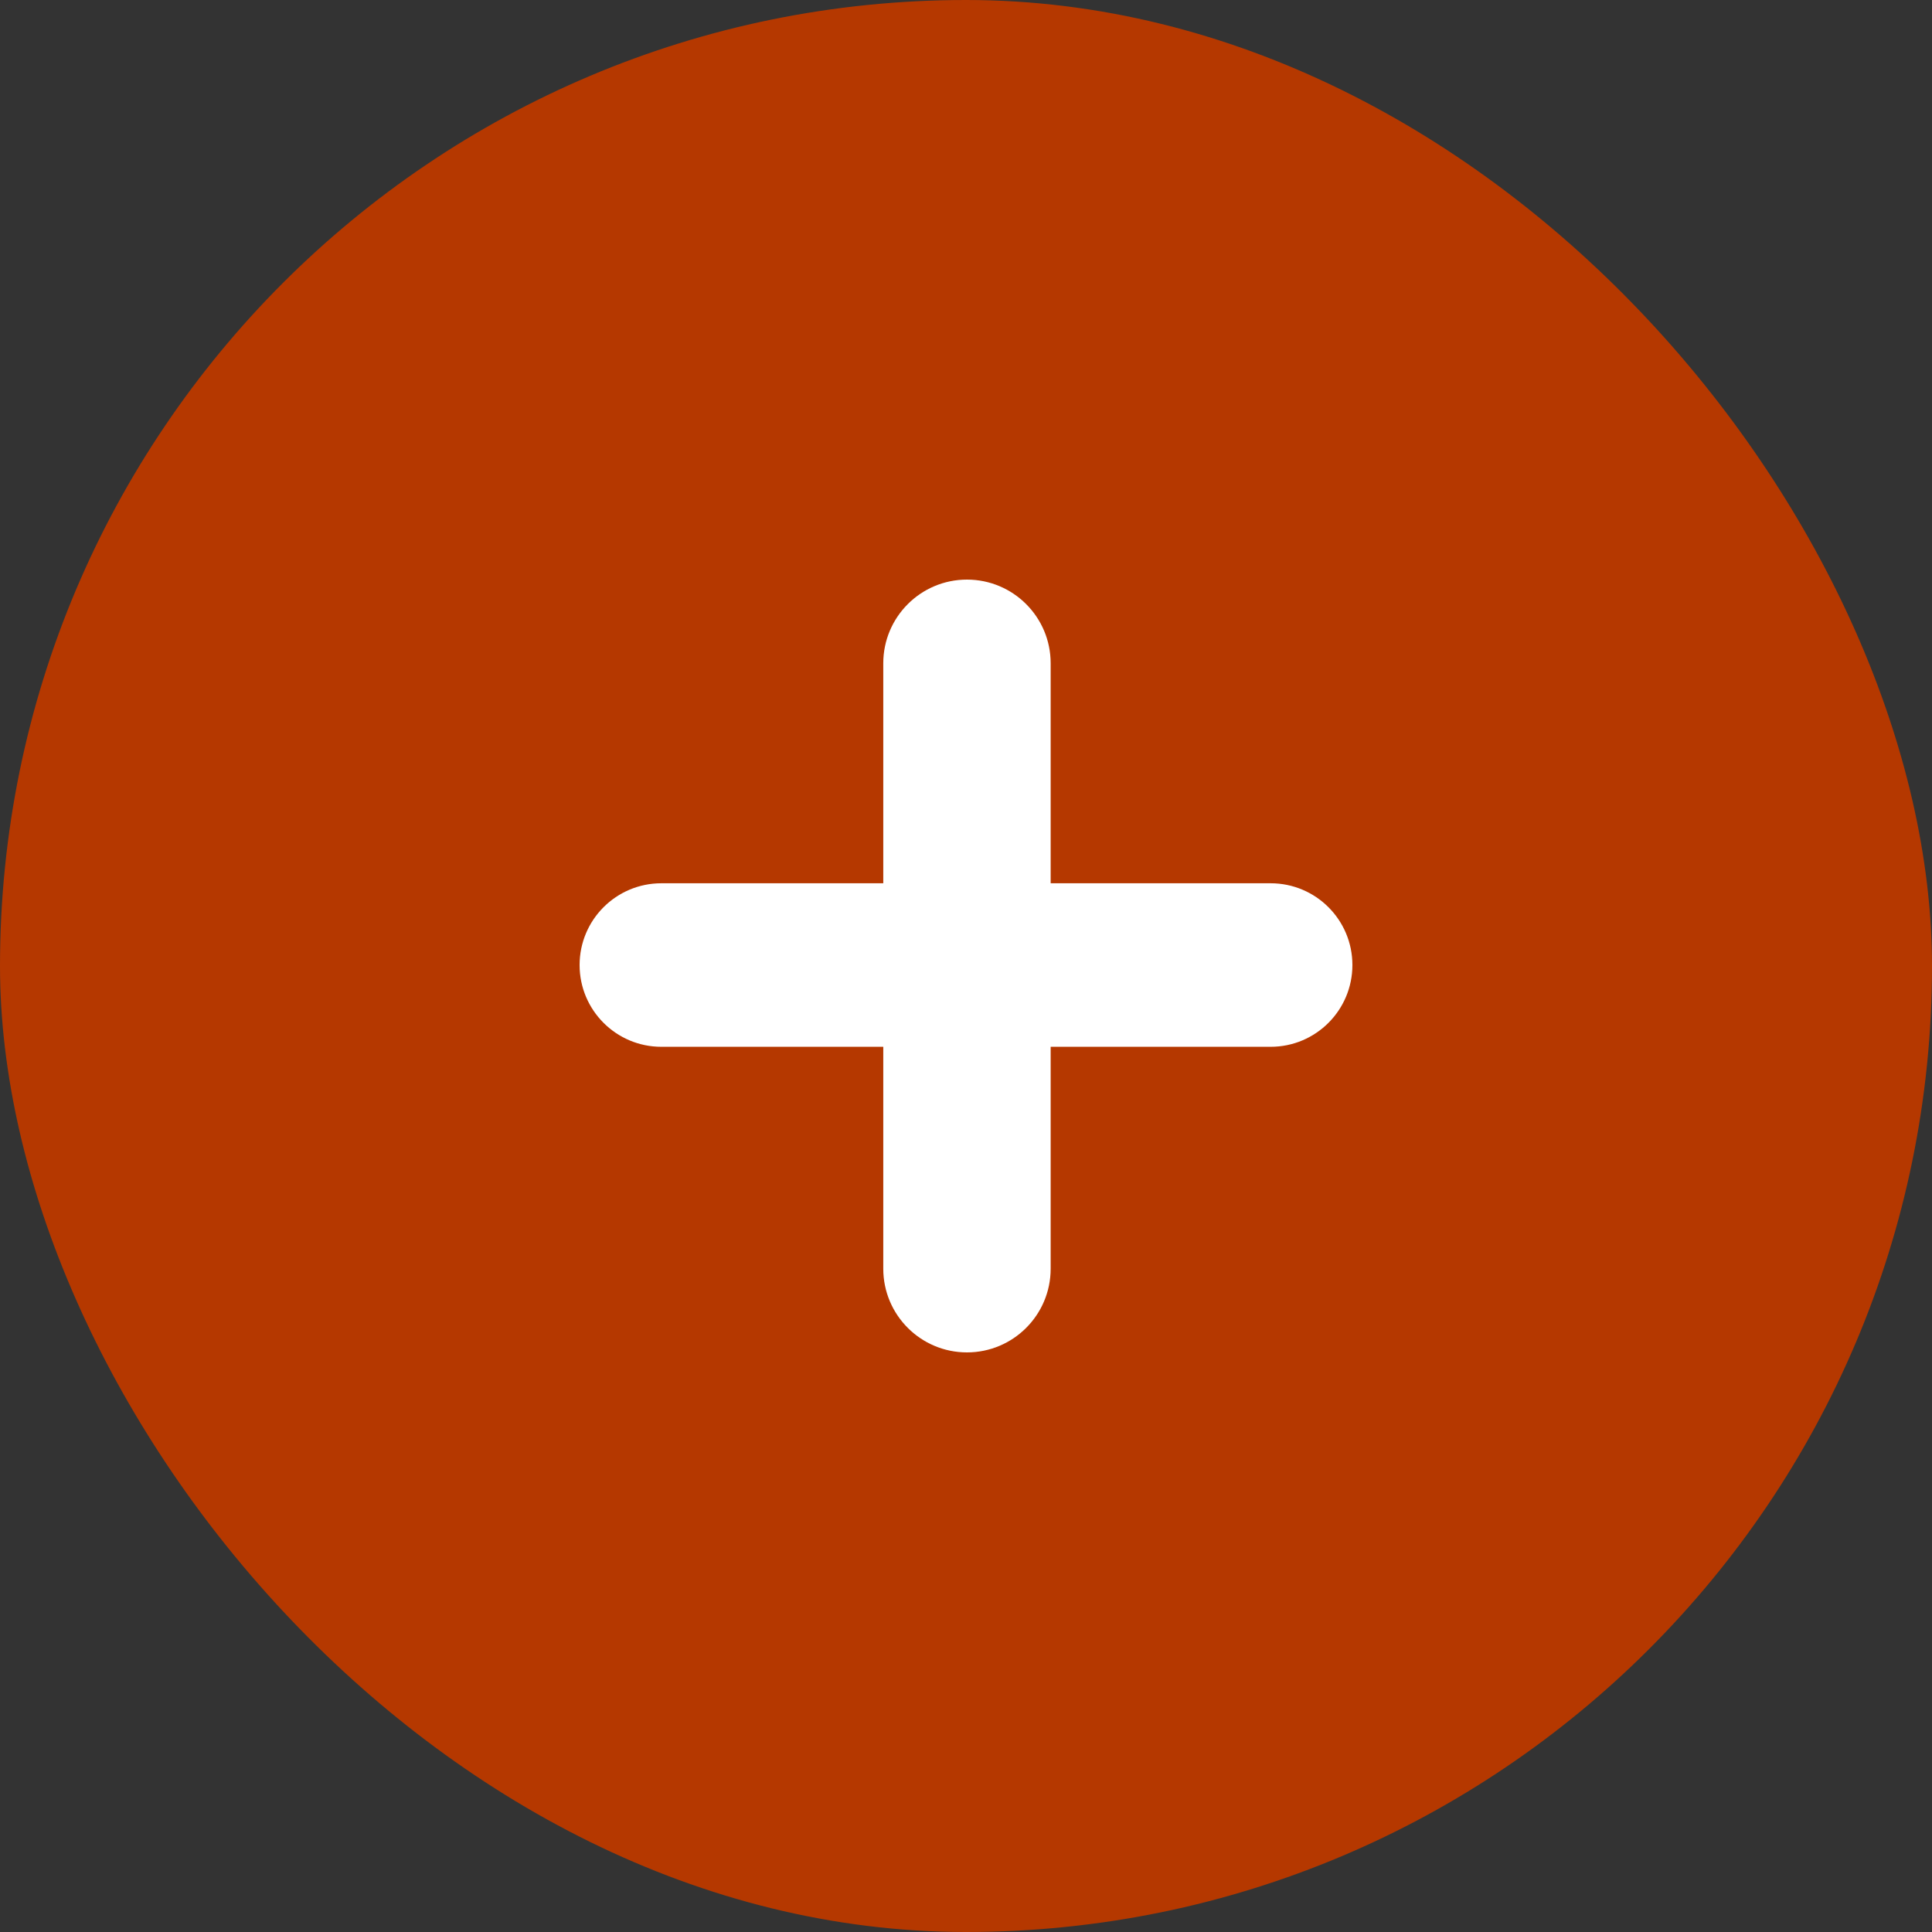
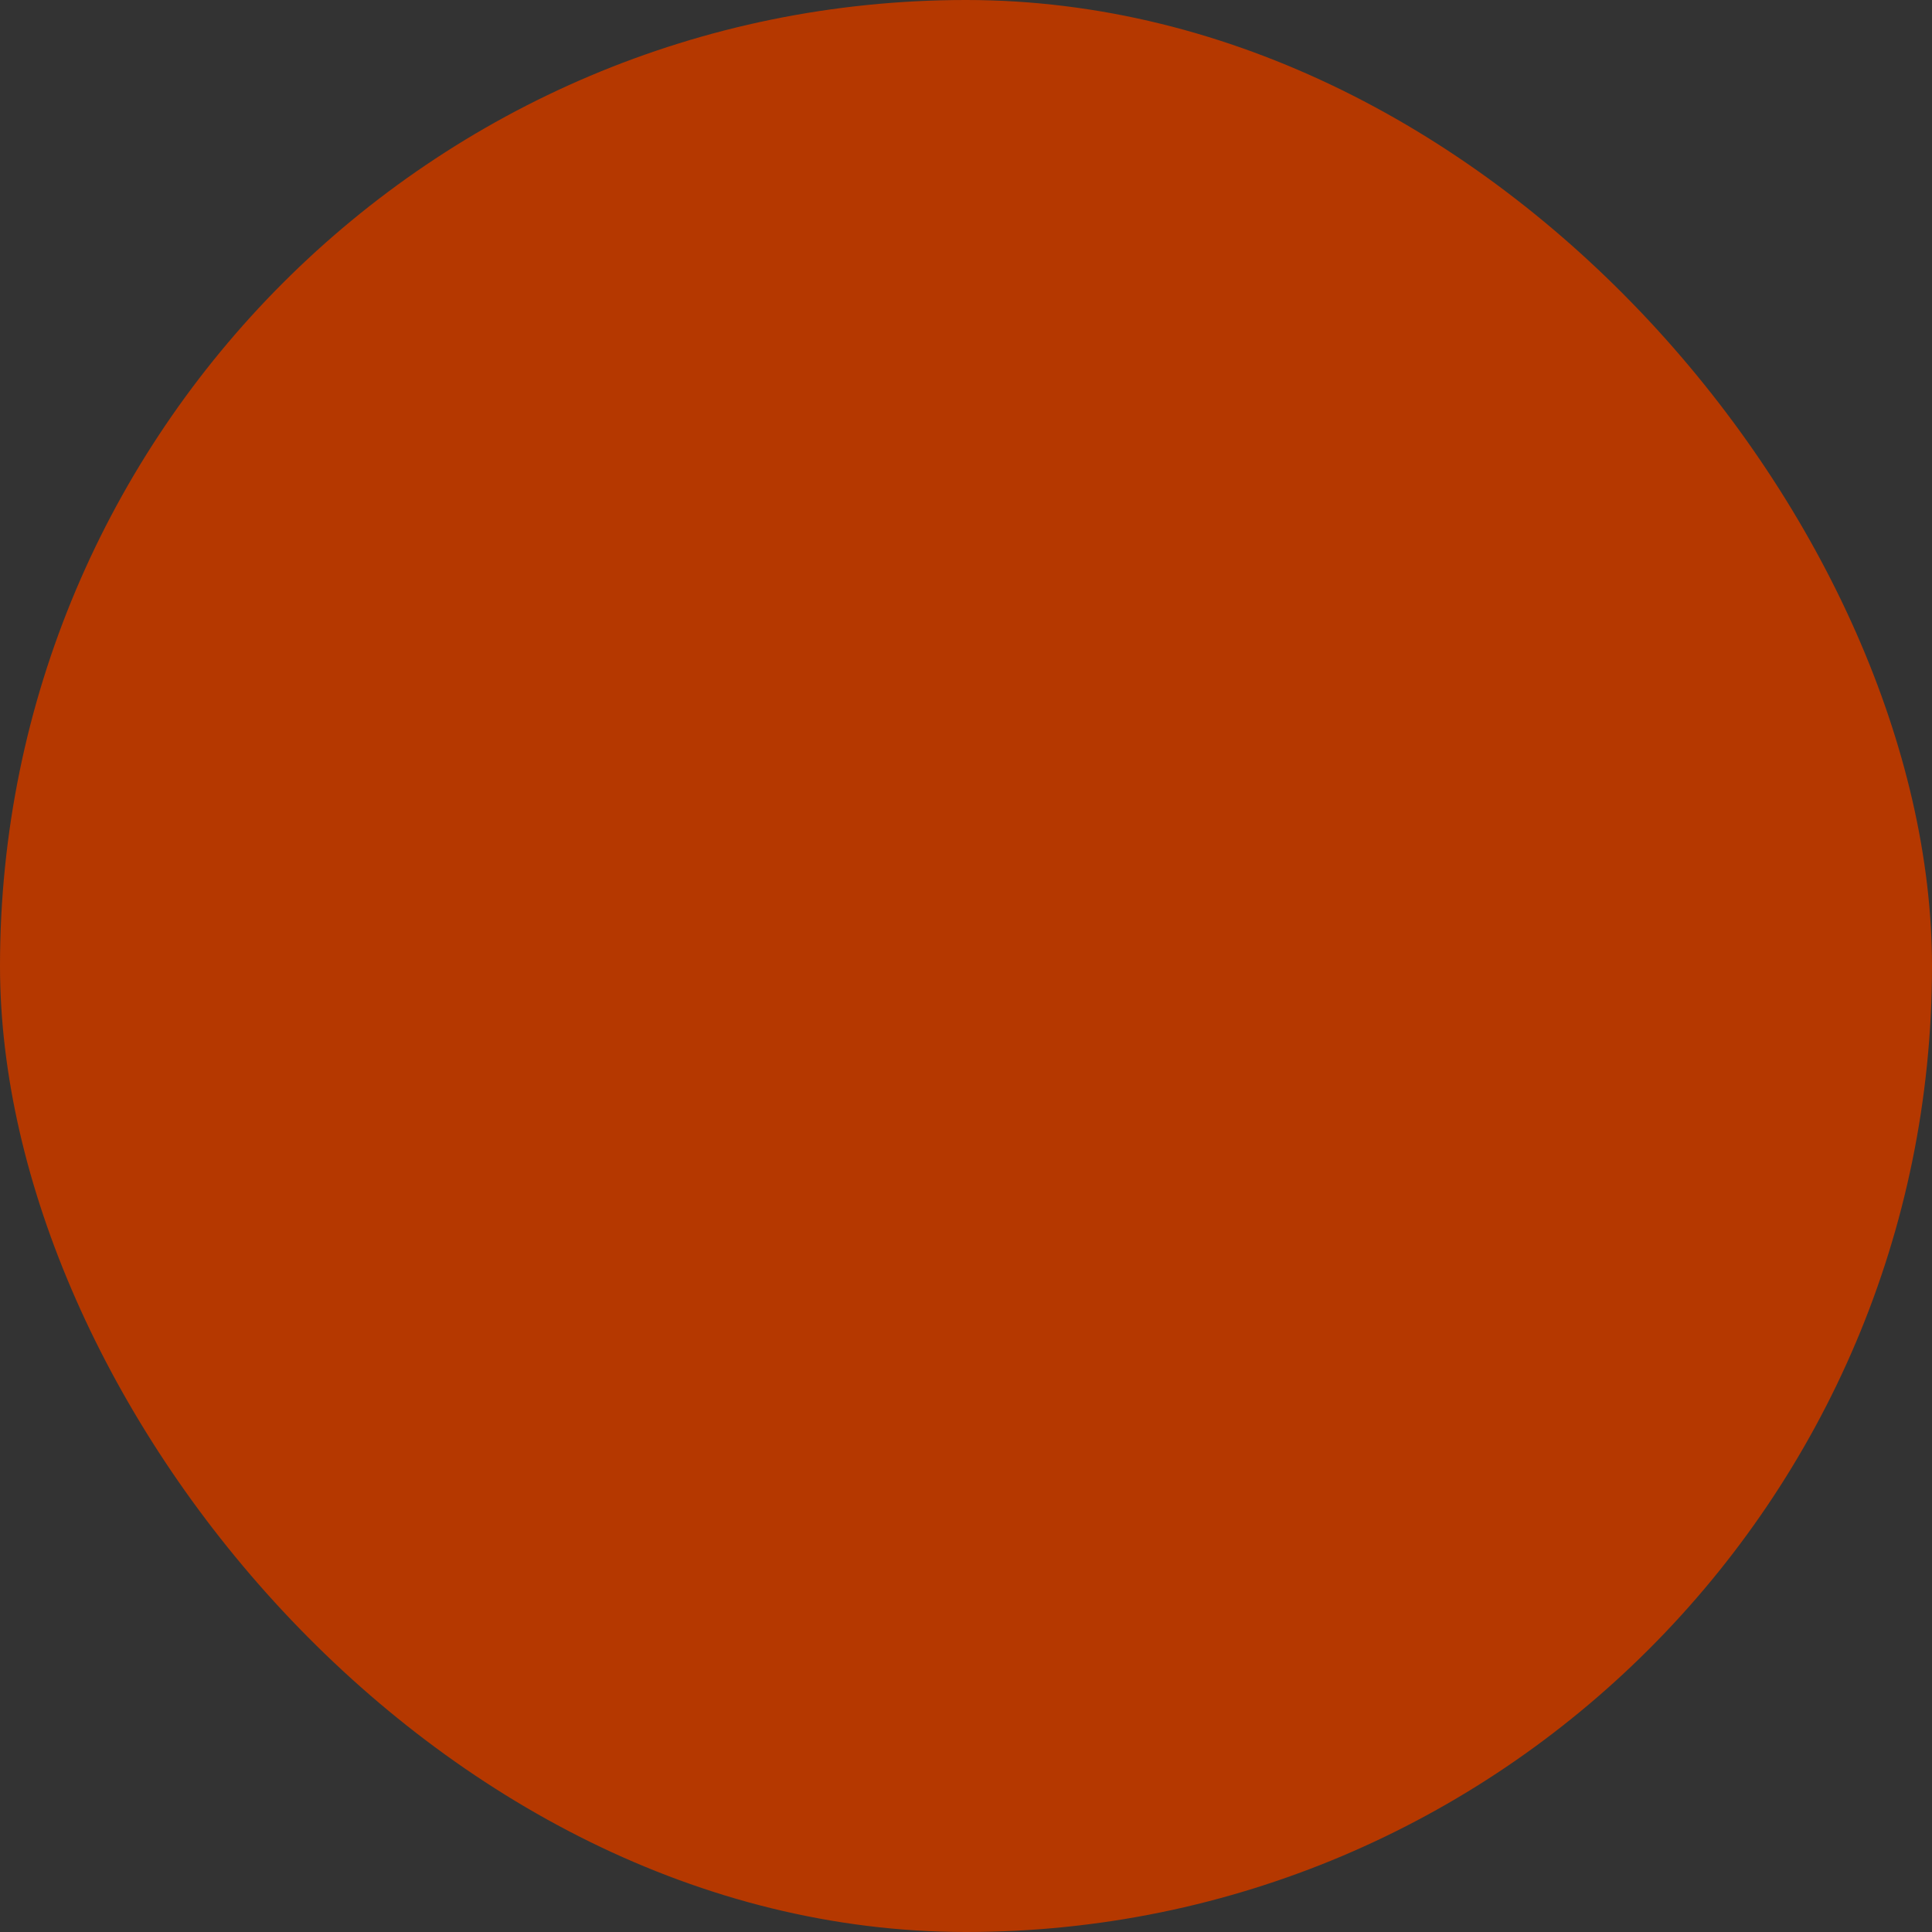
<svg xmlns="http://www.w3.org/2000/svg" preserveAspectRatio="none" width="100%" height="100%" overflow="visible" style="display: block;" viewBox="0 0 50 50" fill="none">
  <rect x="0" y="0" width="50" height="50" fill="#333333" stroke="none" />
  <g id="Frame 2857">
    <rect width="50" height="50" rx="25" fill="#B53800" />
-     <path id="+" d="M17.116 27.091C15.947 27.091 15 26.143 15 24.975C15 23.806 15.947 22.859 17.116 22.859H32.884C34.053 22.859 35 23.806 35 24.975C35 26.143 34.053 27.091 32.884 27.091H17.116ZM27.191 32.834C27.191 34.03 26.222 35 25.025 35C23.829 35 22.859 34.03 22.859 32.834V17.166C22.859 15.97 23.829 15 25.025 15C26.222 15 27.191 15.97 27.191 17.166V32.834Z" fill="white" />
  </g>
</svg>